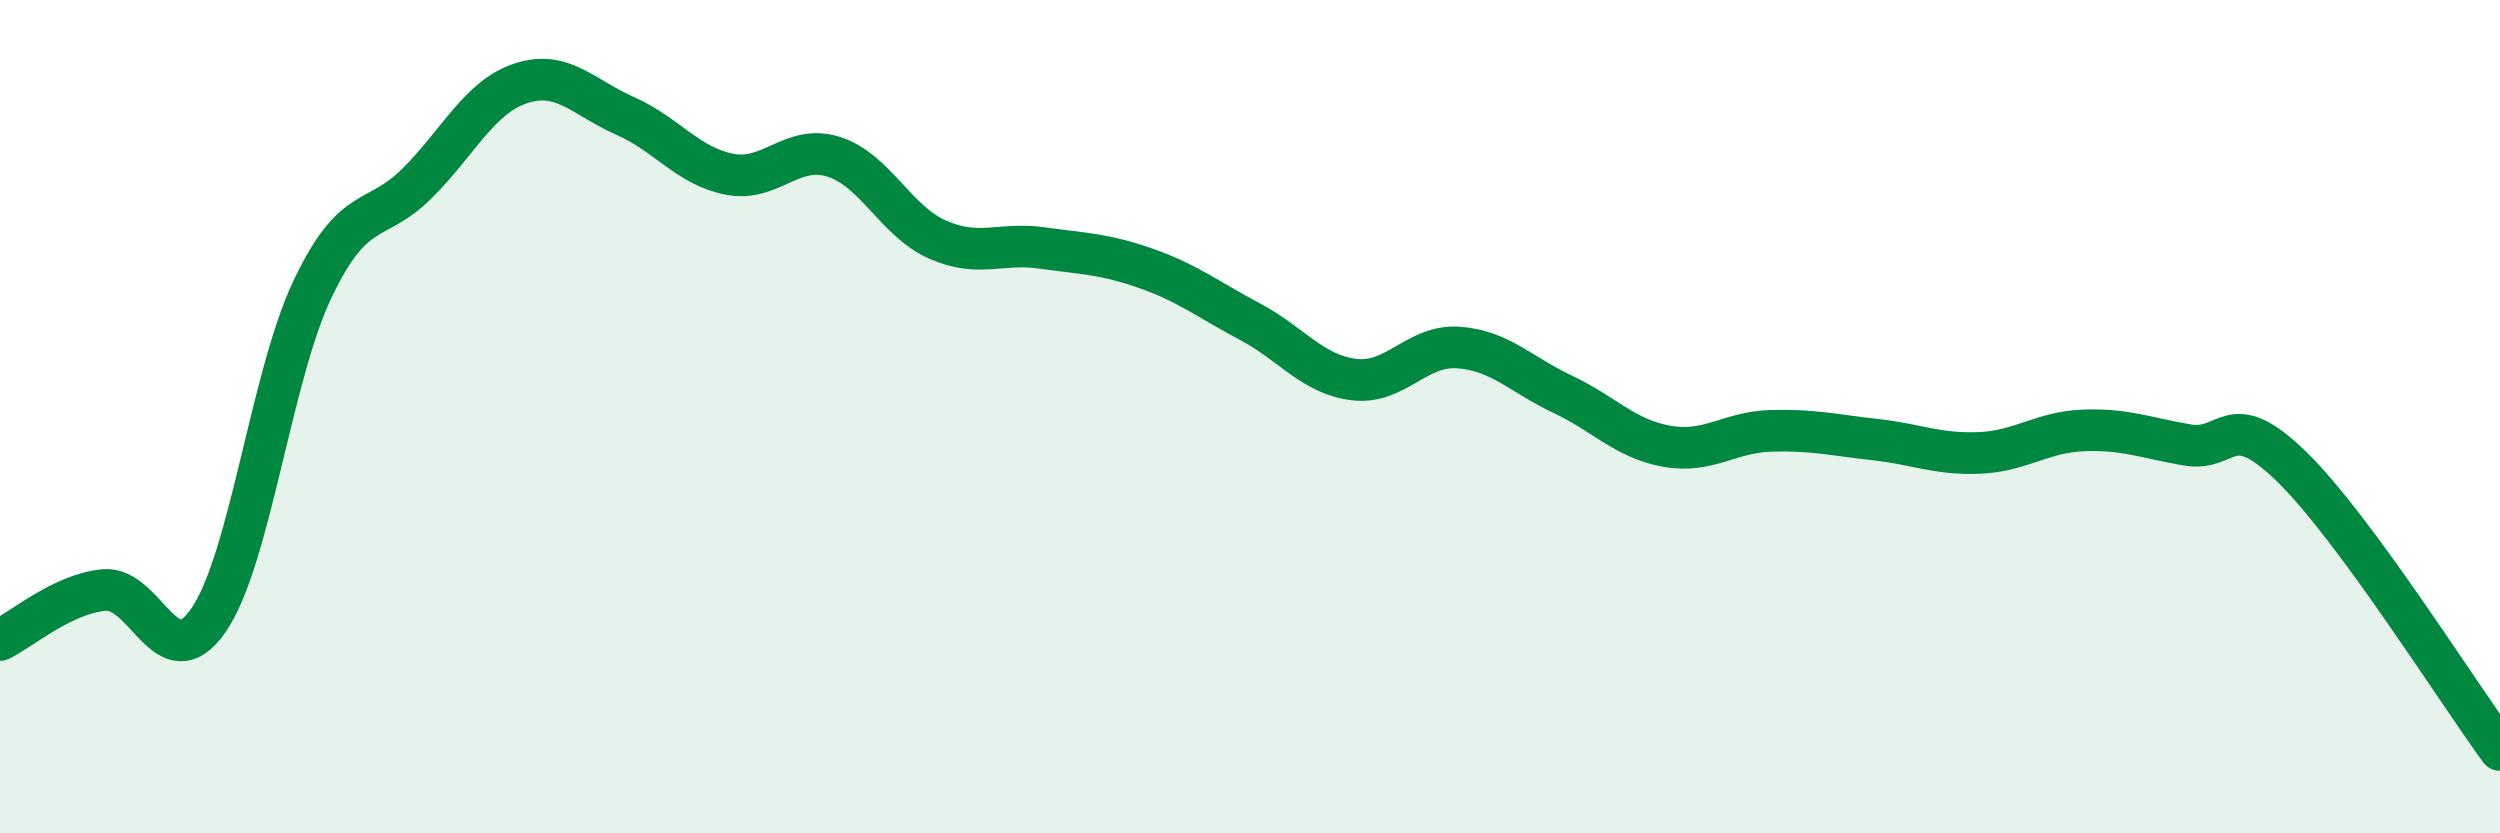
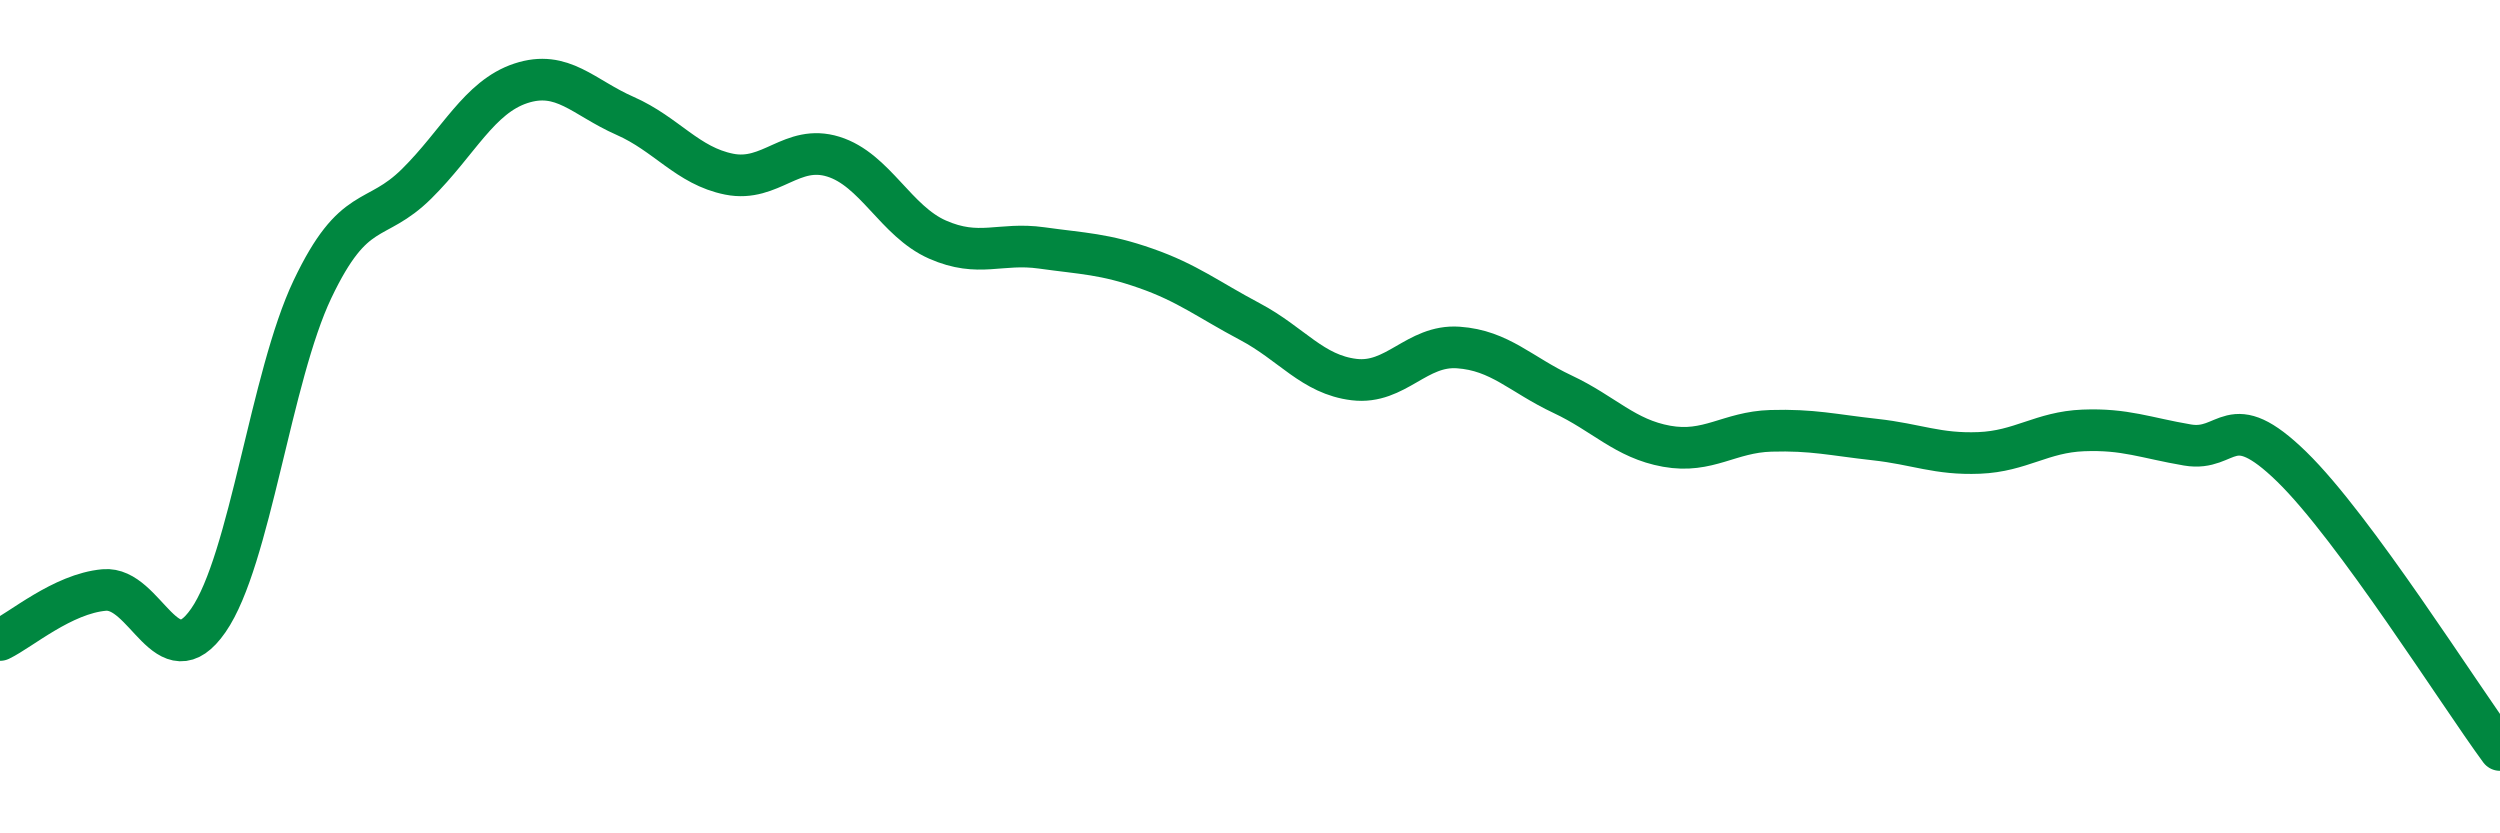
<svg xmlns="http://www.w3.org/2000/svg" width="60" height="20" viewBox="0 0 60 20">
-   <path d="M 0,15.36 C 0.5,15.12 1.5,14.25 2.5,14.16 C 3.5,14.07 4,16.33 5,14.89 C 6,13.45 6.5,9.04 7.5,6.94 C 8.5,4.84 9,5.4 10,4.41 C 11,3.42 11.5,2.33 12.5,2 C 13.5,1.67 14,2.34 15,2.78 C 16,3.22 16.5,3.98 17.5,4.18 C 18.5,4.38 19,3.45 20,3.76 C 21,4.07 21.5,5.31 22.5,5.75 C 23.5,6.19 24,5.81 25,5.95 C 26,6.09 26.5,6.09 27.5,6.44 C 28.5,6.79 29,7.19 30,7.72 C 31,8.25 31.5,8.99 32.5,9.11 C 33.5,9.23 34,8.27 35,8.34 C 36,8.41 36.5,8.99 37.5,9.46 C 38.5,9.93 39,10.53 40,10.71 C 41,10.89 41.5,10.37 42.5,10.34 C 43.5,10.31 44,10.44 45,10.55 C 46,10.66 46.5,10.91 47.5,10.87 C 48.5,10.83 49,10.37 50,10.33 C 51,10.29 51.5,10.51 52.5,10.68 C 53.5,10.85 53.5,9.74 55,11.2 C 56.5,12.66 59,16.64 60,18L60 20L0 20Z" fill="#008740" opacity="0.1" stroke-linecap="round" stroke-linejoin="round" />
  <path d="M 0,15.36 C 0.5,15.12 1.5,14.25 2.5,14.16 C 3.5,14.07 4,16.33 5,14.89 C 6,13.45 6.5,9.04 7.5,6.94 C 8.5,4.84 9,5.4 10,4.41 C 11,3.42 11.5,2.33 12.5,2 C 13.5,1.67 14,2.34 15,2.78 C 16,3.22 16.5,3.98 17.5,4.18 C 18.5,4.38 19,3.45 20,3.76 C 21,4.07 21.5,5.31 22.5,5.75 C 23.5,6.19 24,5.81 25,5.95 C 26,6.09 26.5,6.09 27.5,6.44 C 28.5,6.79 29,7.19 30,7.72 C 31,8.25 31.5,8.99 32.5,9.11 C 33.5,9.23 34,8.27 35,8.34 C 36,8.41 36.5,8.99 37.5,9.46 C 38.5,9.93 39,10.53 40,10.71 C 41,10.89 41.5,10.37 42.5,10.34 C 43.5,10.31 44,10.44 45,10.55 C 46,10.66 46.5,10.91 47.5,10.87 C 48.5,10.83 49,10.37 50,10.33 C 51,10.29 51.5,10.51 52.5,10.68 C 53.5,10.85 53.5,9.74 55,11.2 C 56.5,12.66 59,16.64 60,18" stroke="#008740" stroke-width="1" fill="none" stroke-linecap="round" stroke-linejoin="round" />
</svg>